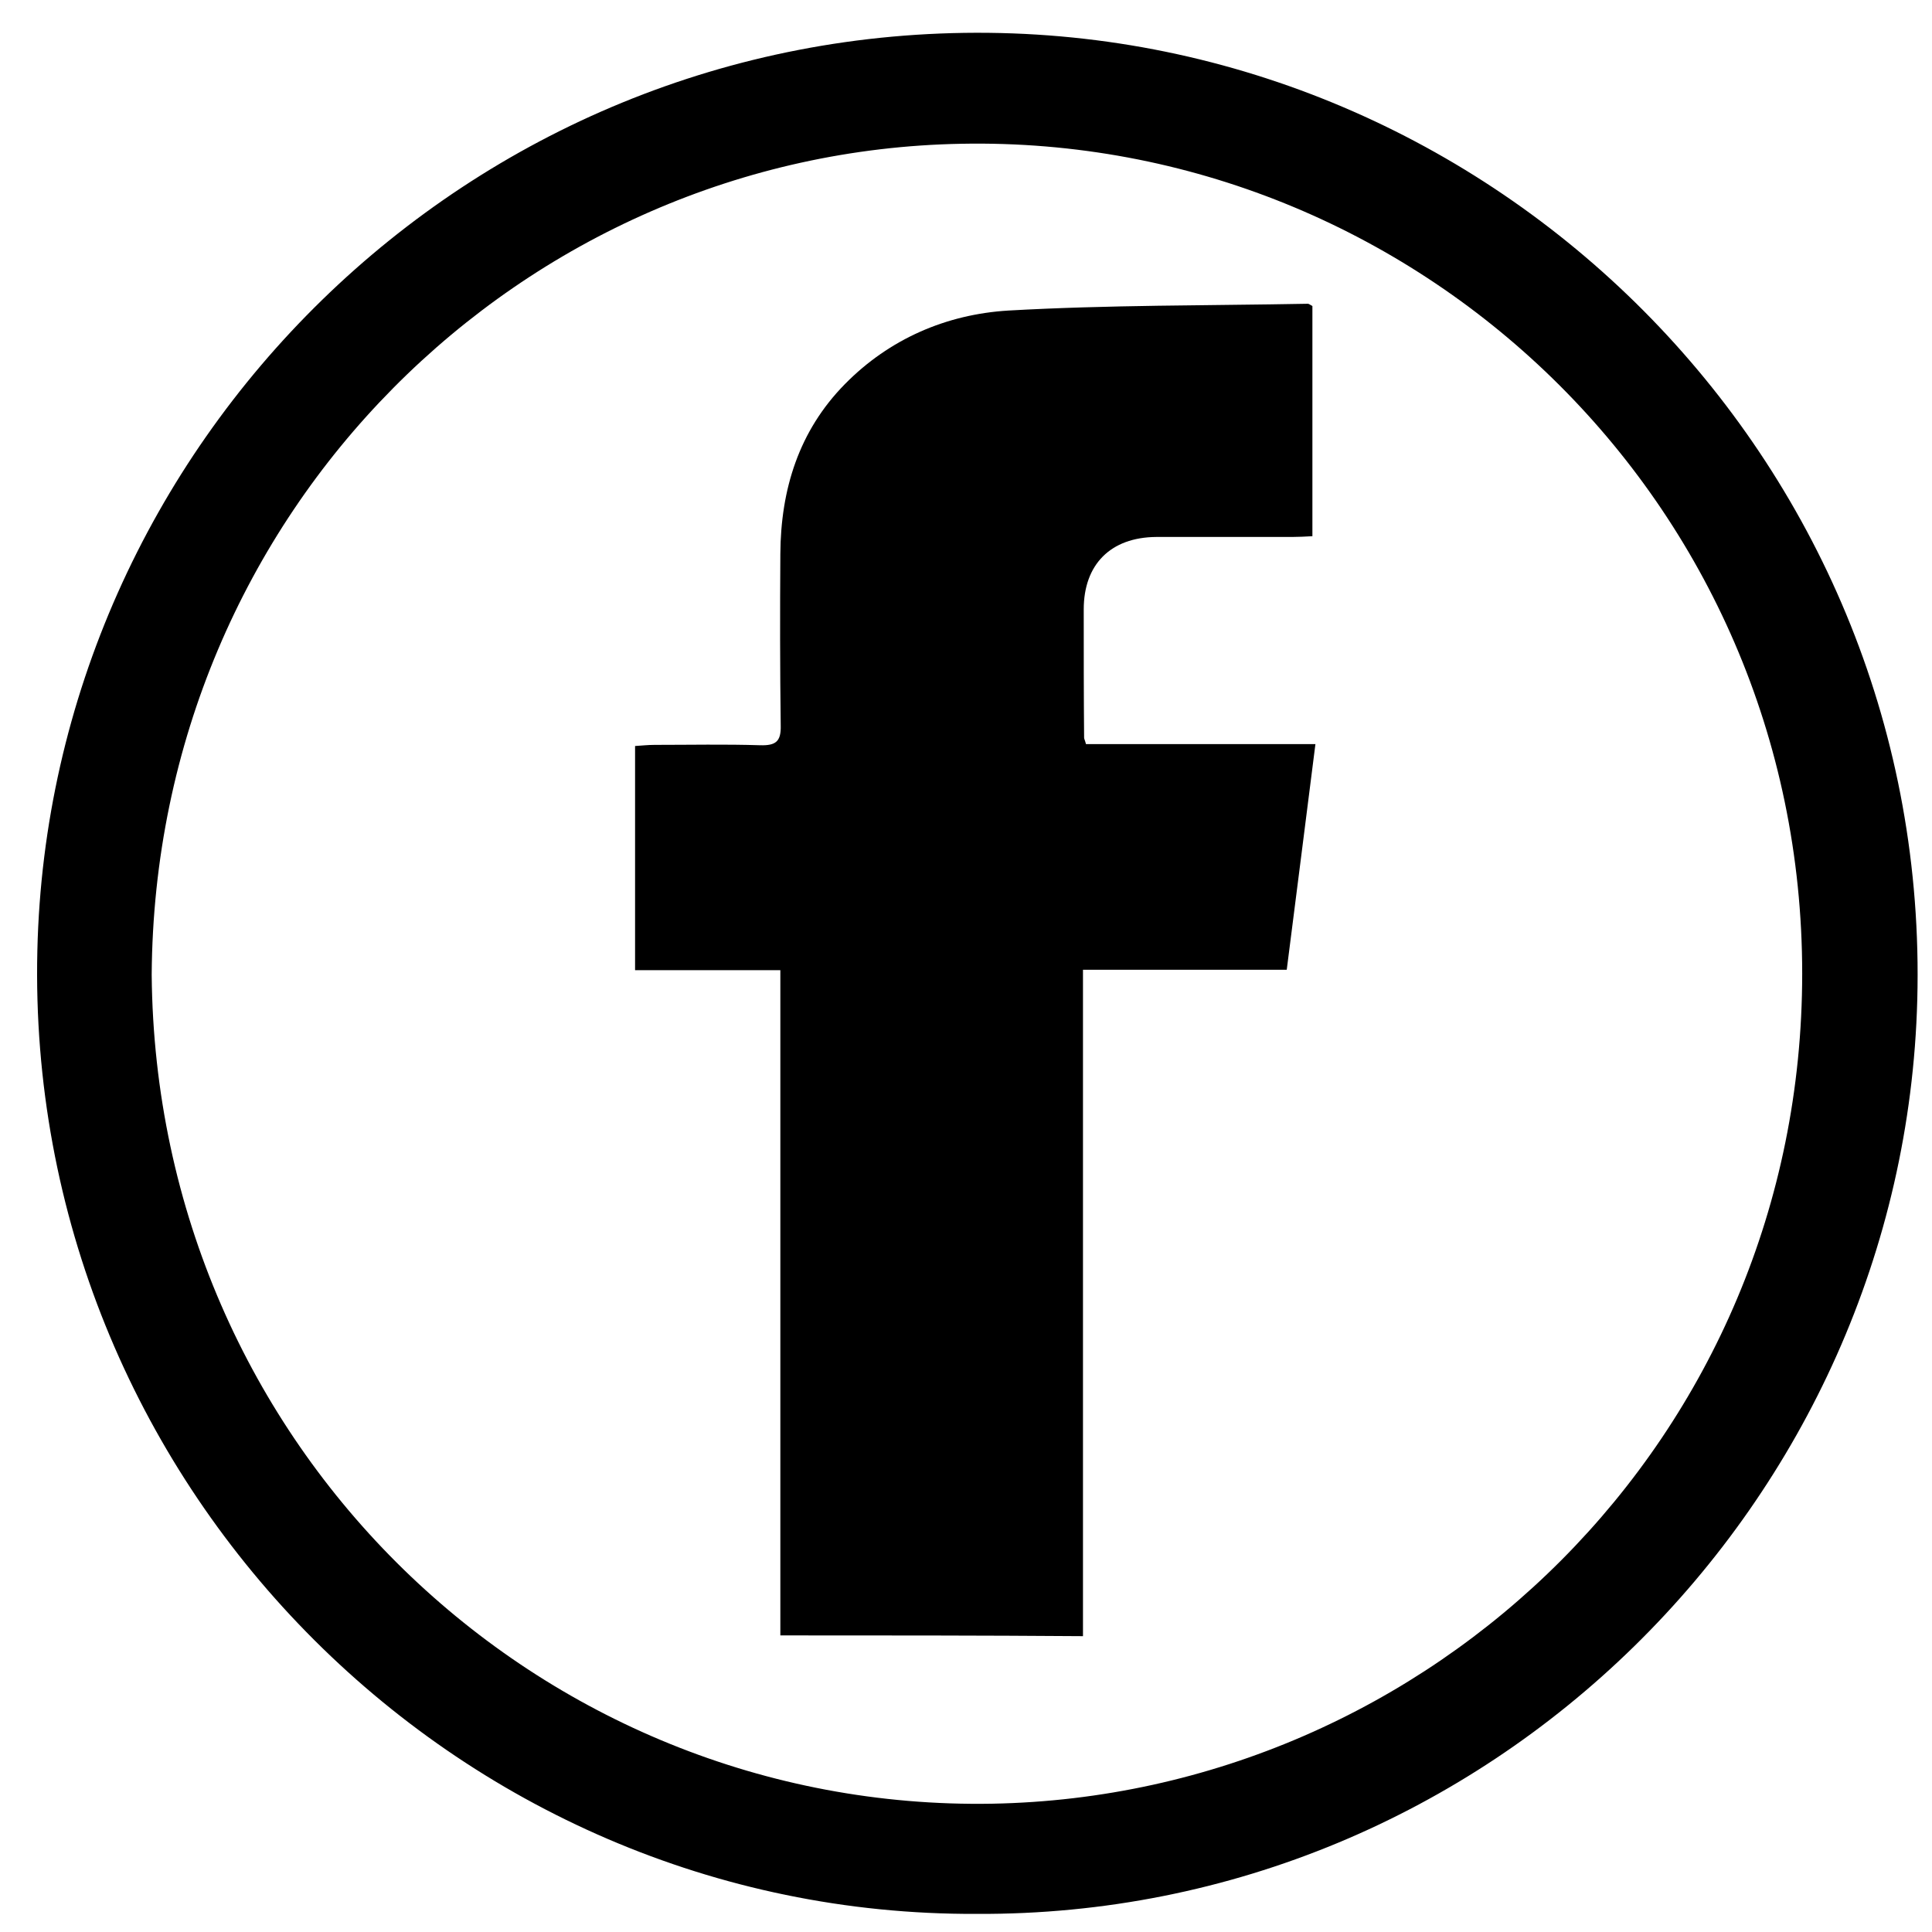
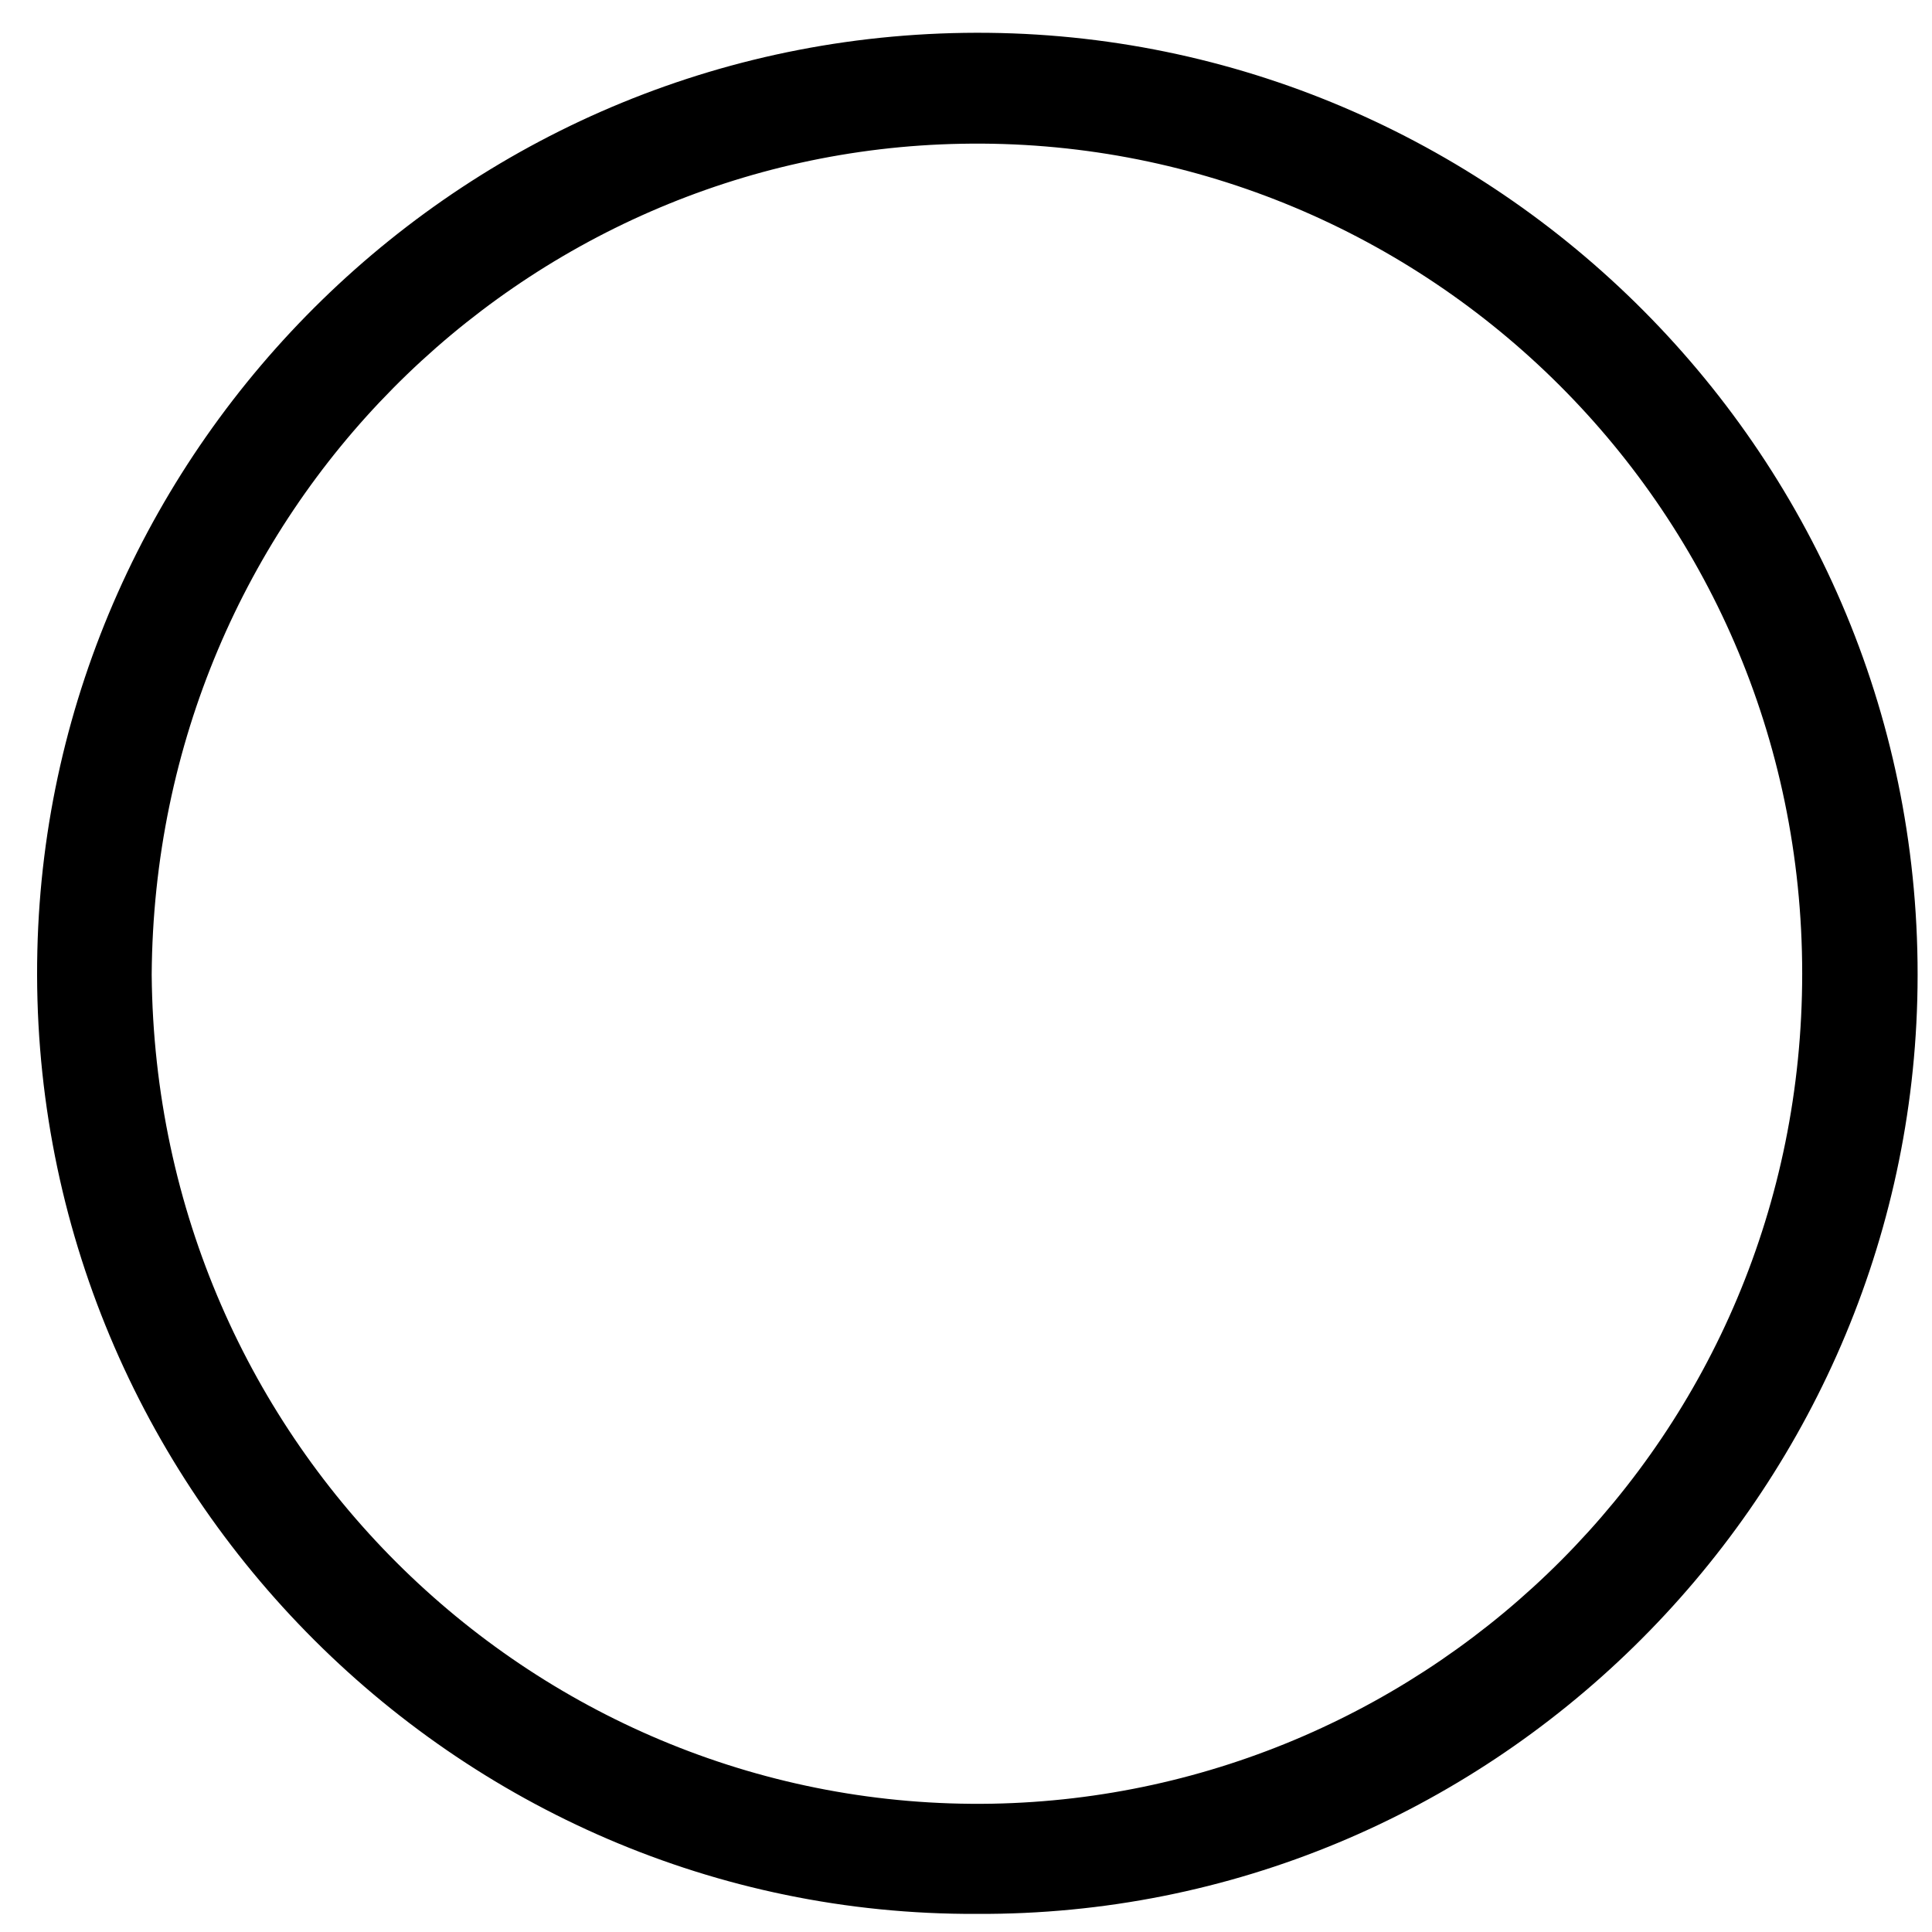
<svg xmlns="http://www.w3.org/2000/svg" enable-background="new 0 0 512 512" version="1.1" viewBox="0 0 512 512" xml:space="preserve">
  <path d="M258.8,507.2C120.4,507.8,6.6,392.6,9.9,251.9C13,117.9,124,7.2,262,8.7C398.7,10.2,511.8,124,508.1,264.9   C504.6,398.3,394.5,507.9,258.8,507.2z M40.2,258.3C41.3,383.6,142.9,480.1,262.9,478c116.2-2.1,214.7-96.8,214.7-220   c0-125.3-102.4-222.2-222.8-219.9C138.6,40.2,41,135.2,40.2,258.3z" />
-   <path d="m206.8 433.4v-176.3h-38.5v-59.4c1.7-0.1 3.4-0.3 5.2-0.3 9.3 0 18.7-0.2 28 0.1 4.1 0.1 5.5-1 5.4-5.2-0.2-15.2-0.2-30.3-0.1-45.5 0.1-17.1 4.9-32.6 17.1-45 11.8-12 26.9-18.5 43.3-19.5 26.4-1.5 52.9-1.3 79.4-1.8 0.3 0 0.6 0.3 1.2 0.6v61c-1.9 0.1-3.7 0.2-5.4 0.2h-36c-12.1 0.1-19.2 7.3-19.2 19.2 0 11.3 0 22.7 0.1 34 0 0.3 0.2 0.6 0.5 1.7h60.8c-2.6 20.3-5 39.7-7.6 59.8h-54v176.6c-26.9-0.2-53.1-0.2-80.2-0.2z" />
</svg>